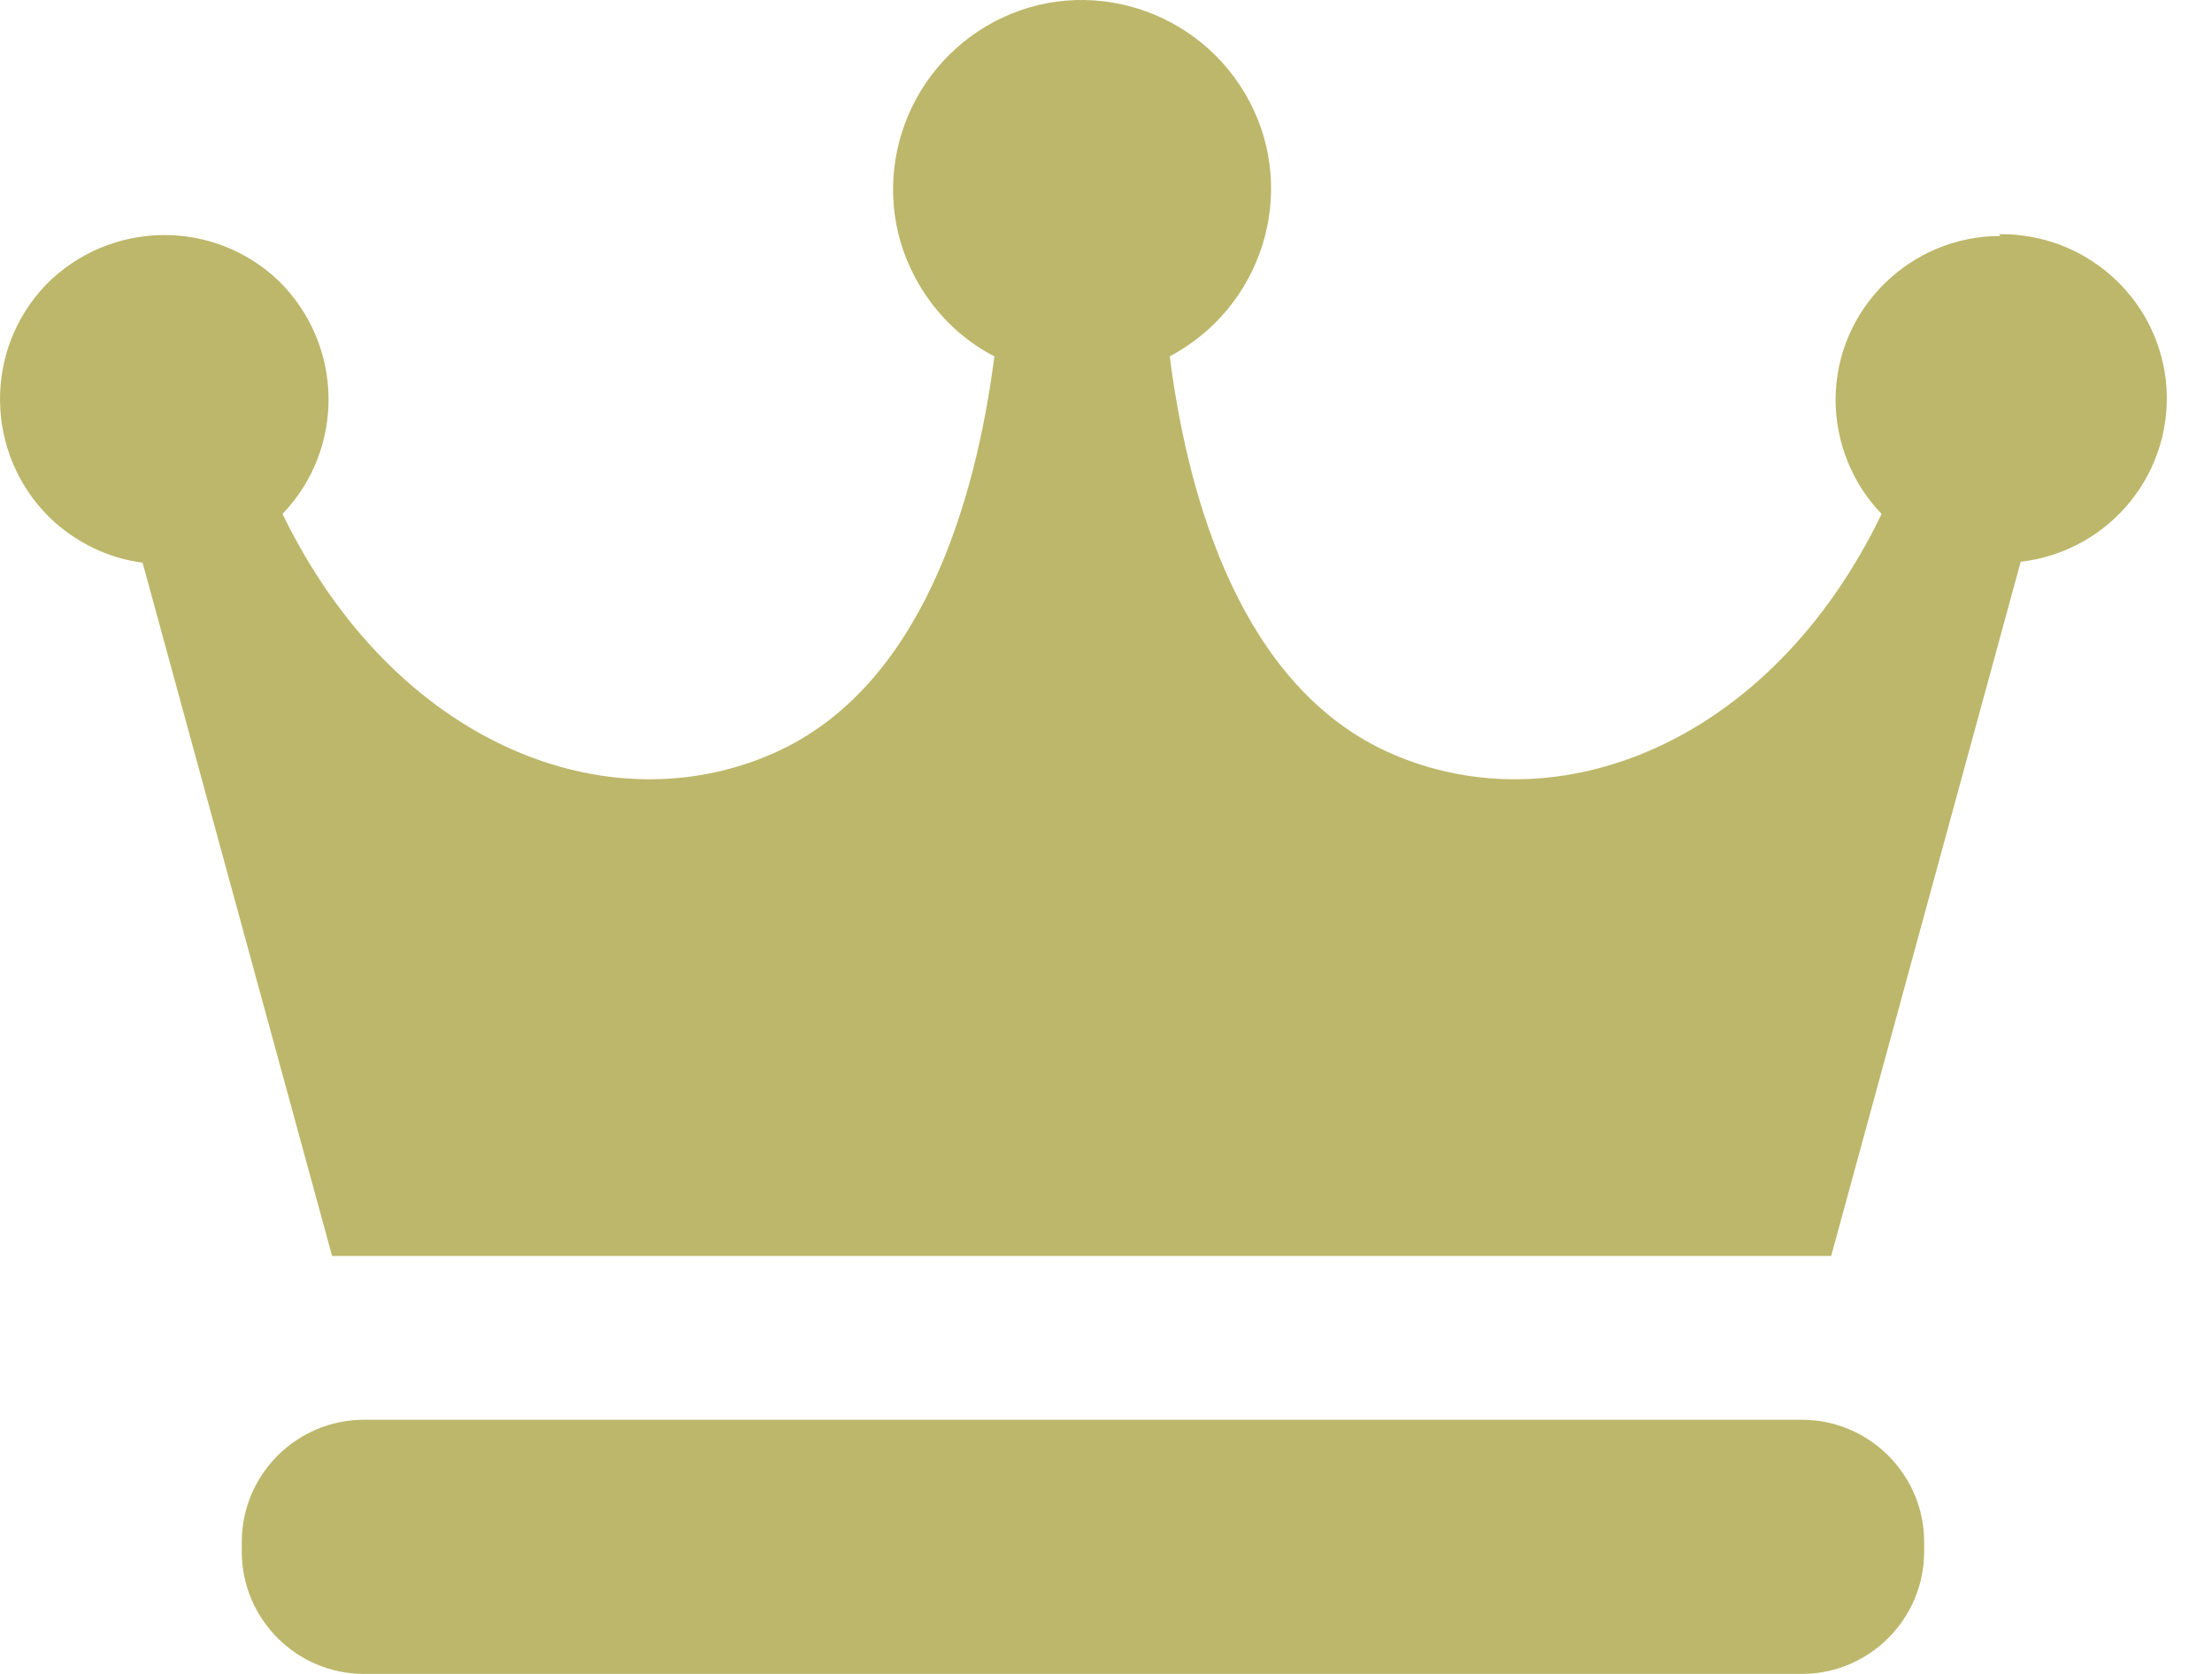
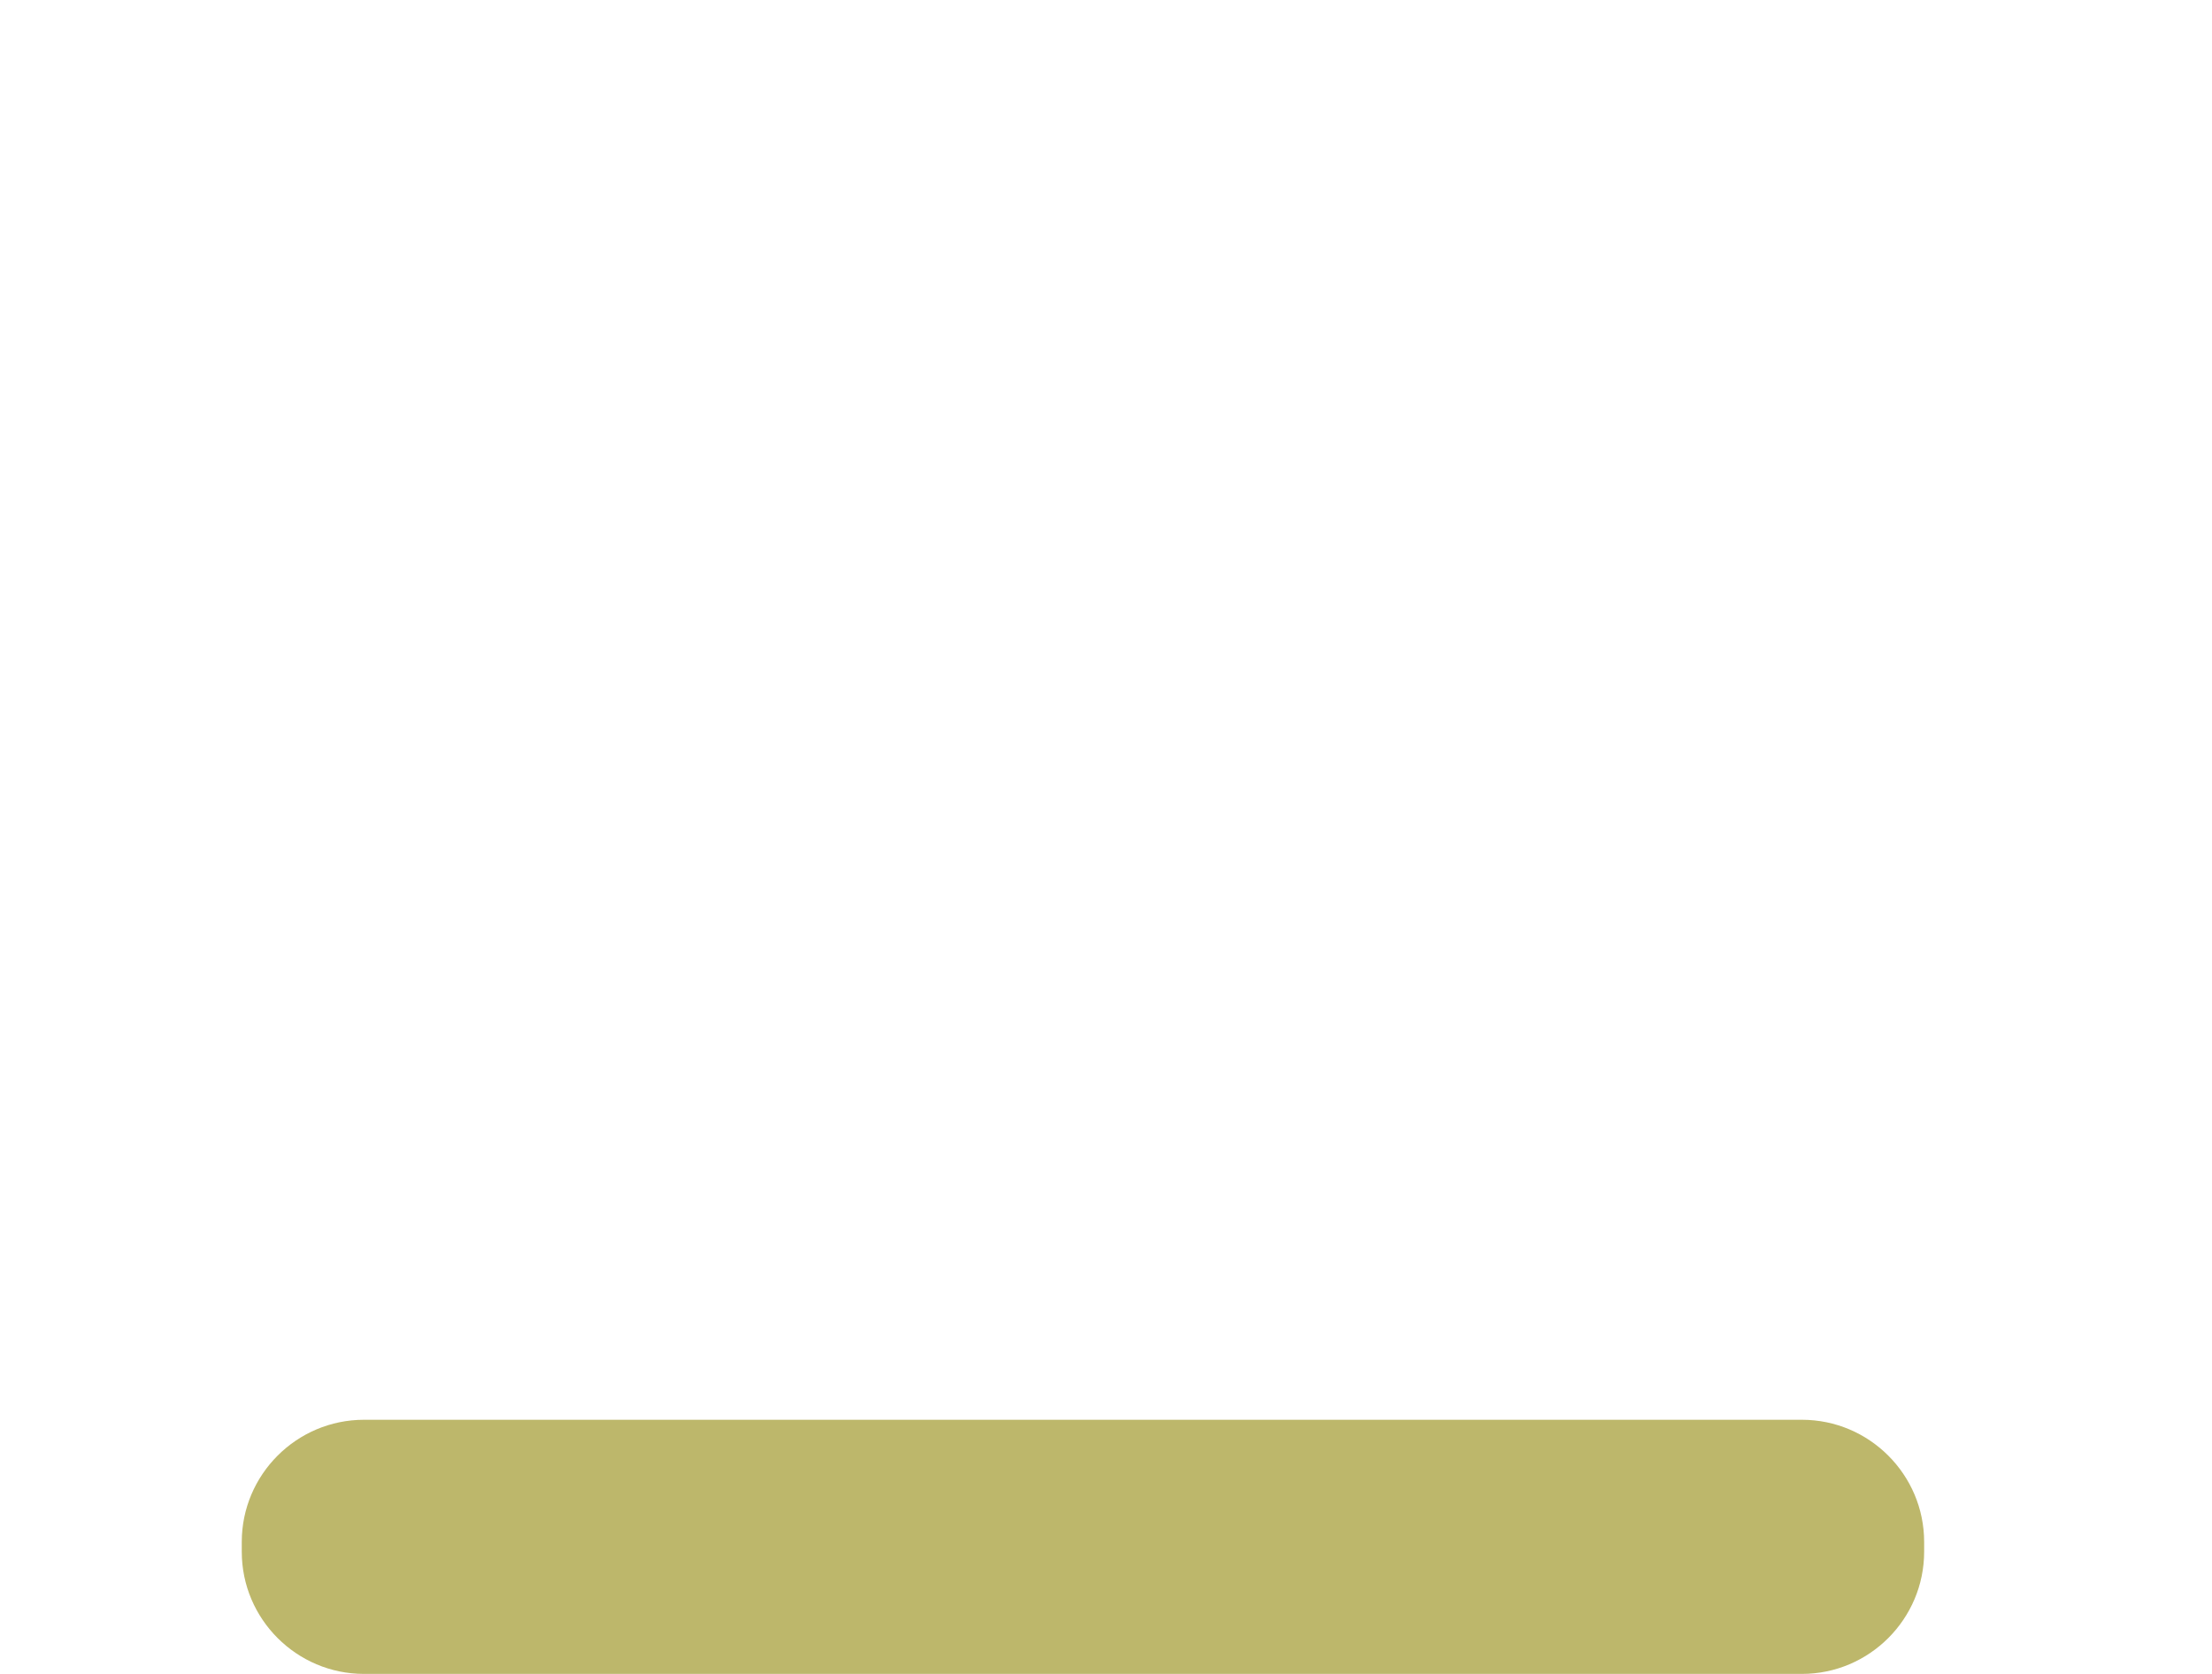
<svg xmlns="http://www.w3.org/2000/svg" width="37" height="28" viewBox="0 0 37 28" fill="none">
-   <path d="M33.459 3.947C31.948 3.947 30.704 5.176 30.704 6.687C30.704 7.398 30.985 8.094 31.474 8.597C29.608 12.463 26.024 13.826 23.254 12.597C20.78 11.501 19.877 8.39 19.566 5.961C21.106 5.146 21.714 3.236 20.899 1.695C20.084 0.155 18.174 -0.452 16.633 0.362C15.093 1.177 14.486 3.088 15.3 4.628C15.597 5.191 16.056 5.665 16.633 5.961C16.322 8.375 15.419 11.501 12.945 12.597C10.176 13.826 6.606 12.463 4.725 8.597C5.777 7.501 5.747 5.769 4.666 4.702C3.57 3.651 1.837 3.68 0.771 4.761C-0.281 5.857 -0.251 7.59 0.83 8.657C1.259 9.071 1.807 9.338 2.385 9.412L5.555 21.009H30.63L33.8 9.397C35.31 9.22 36.392 7.872 36.228 6.361C36.066 4.954 34.866 3.902 33.444 3.917" fill="#BDB76B" />
  <path d="M30.141 23.749H6.088C4.962 23.749 4.044 24.667 4.044 25.793V25.956C4.044 27.082 4.962 28 6.088 28H30.141C31.267 28 32.185 27.082 32.185 25.956V25.793C32.185 24.667 31.267 23.749 30.141 23.749Z" fill="#BDB76B" />
</svg>